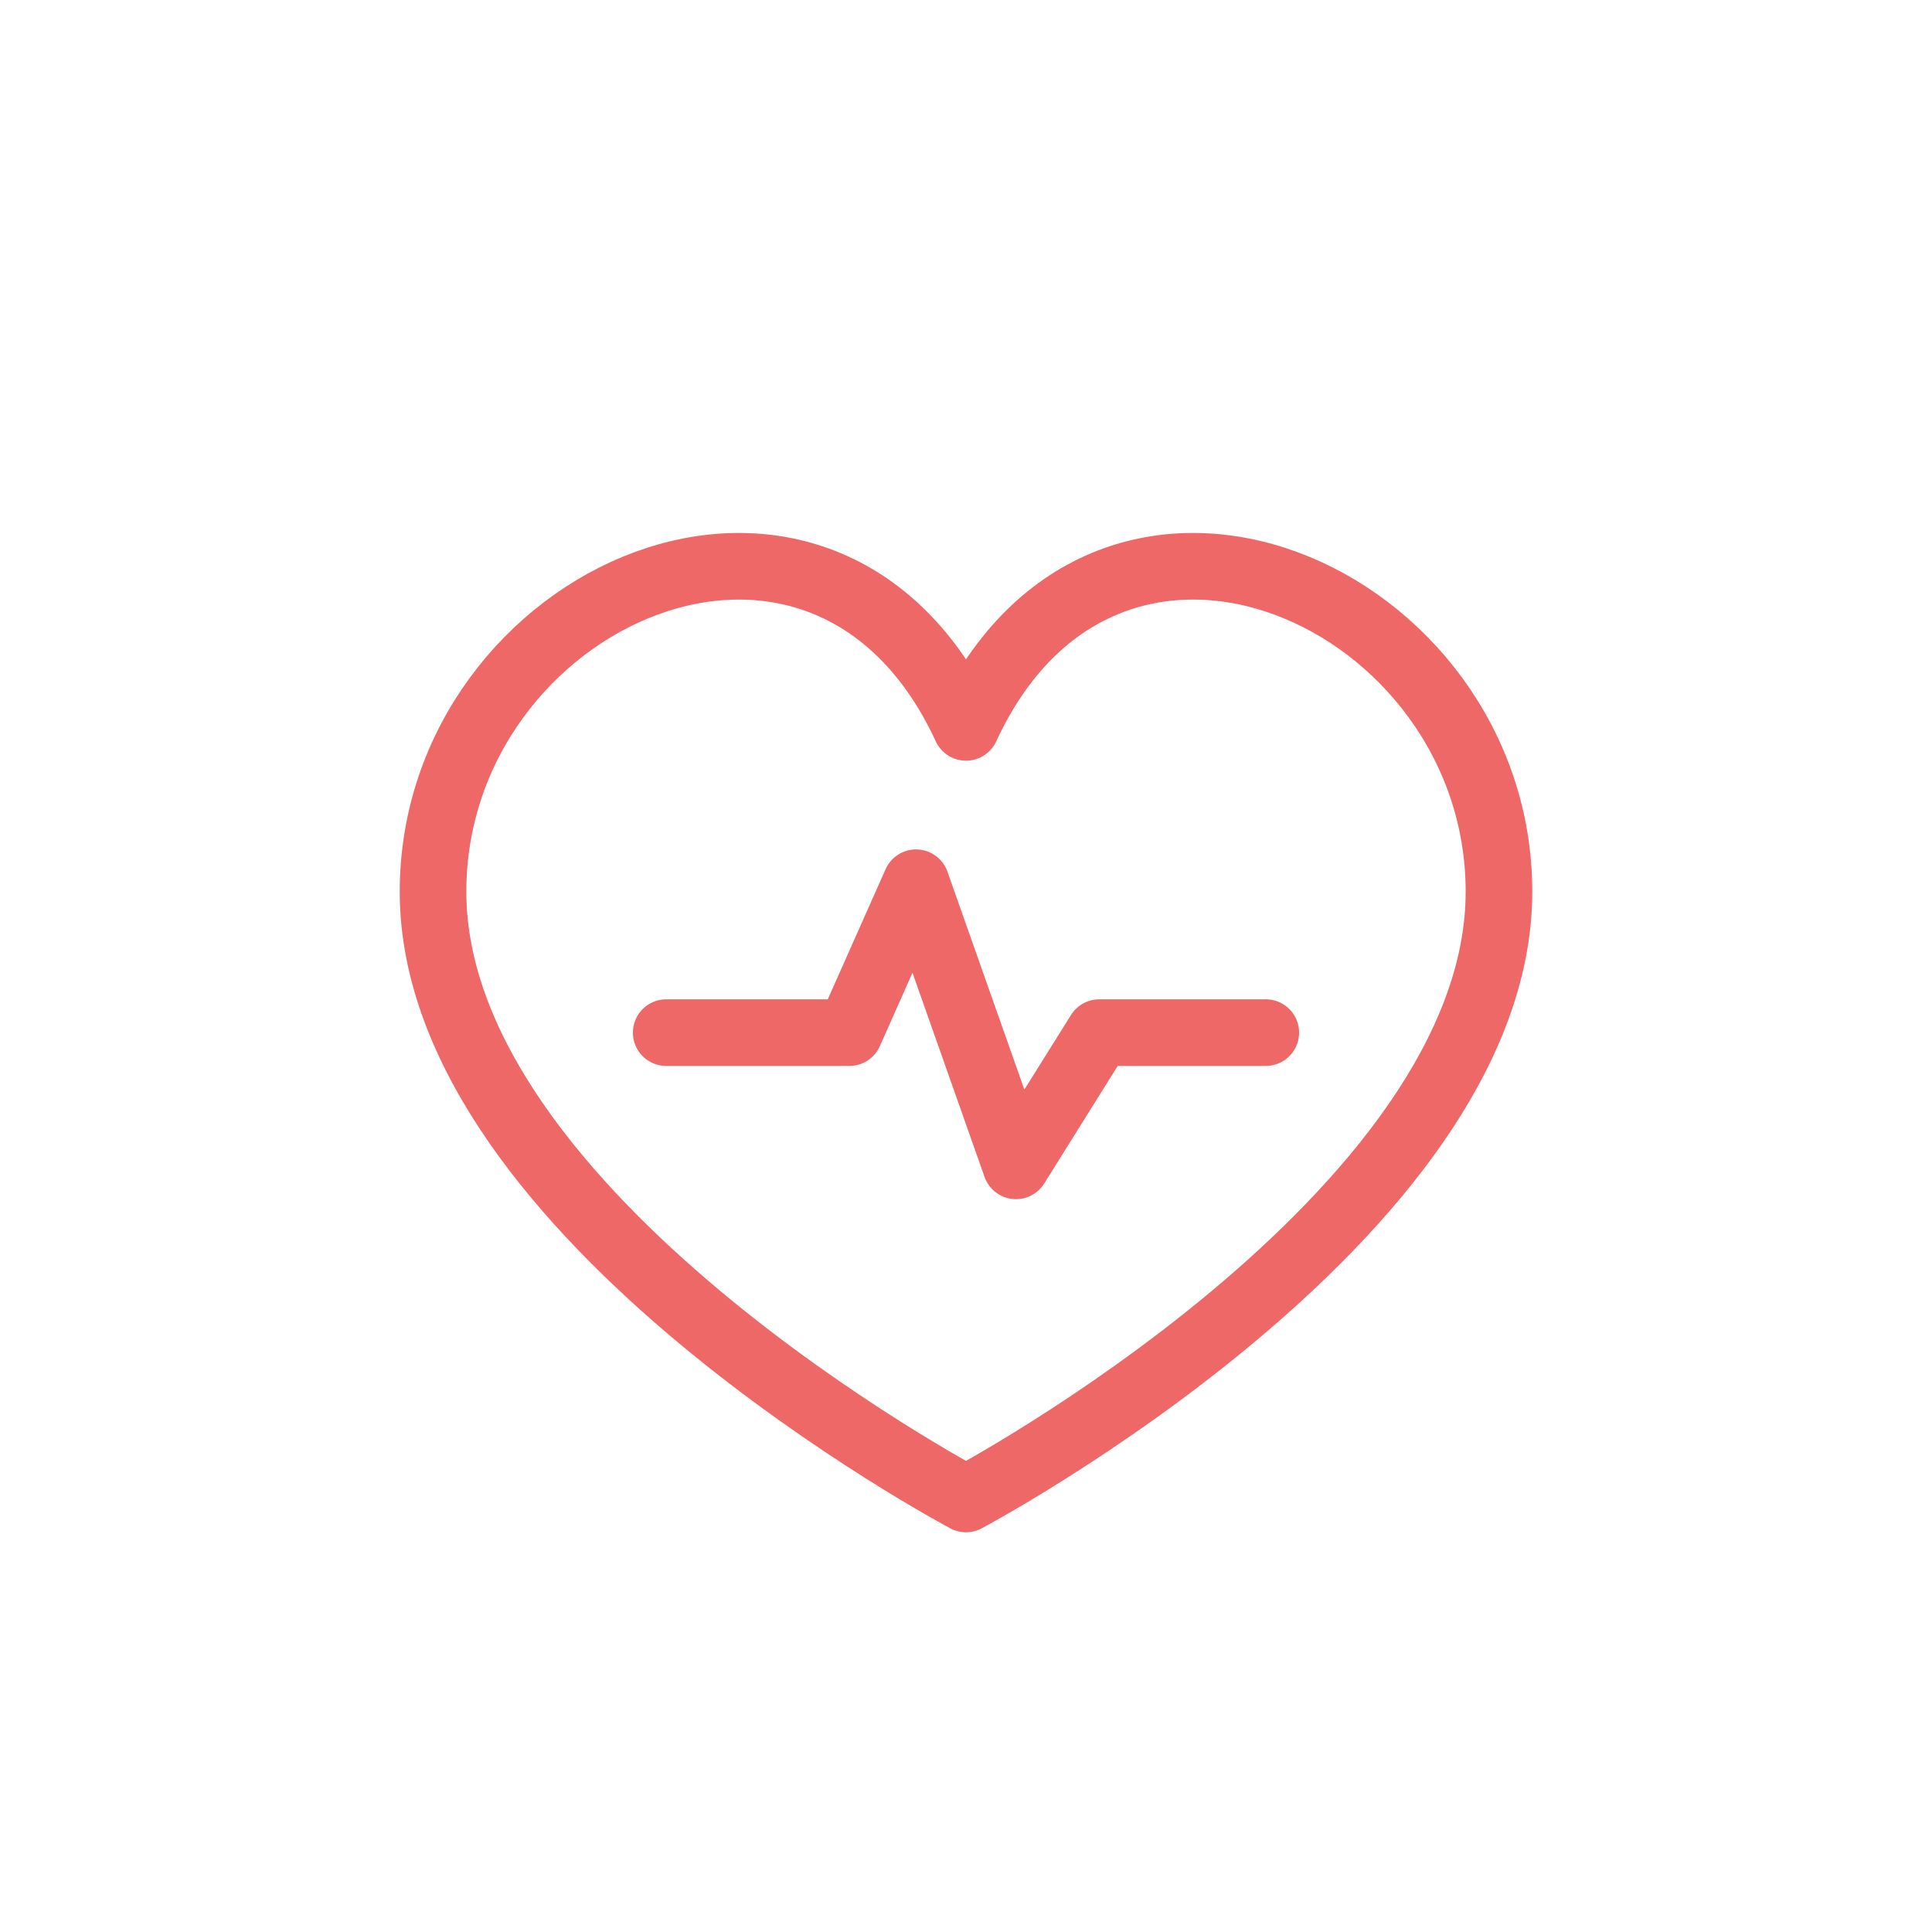
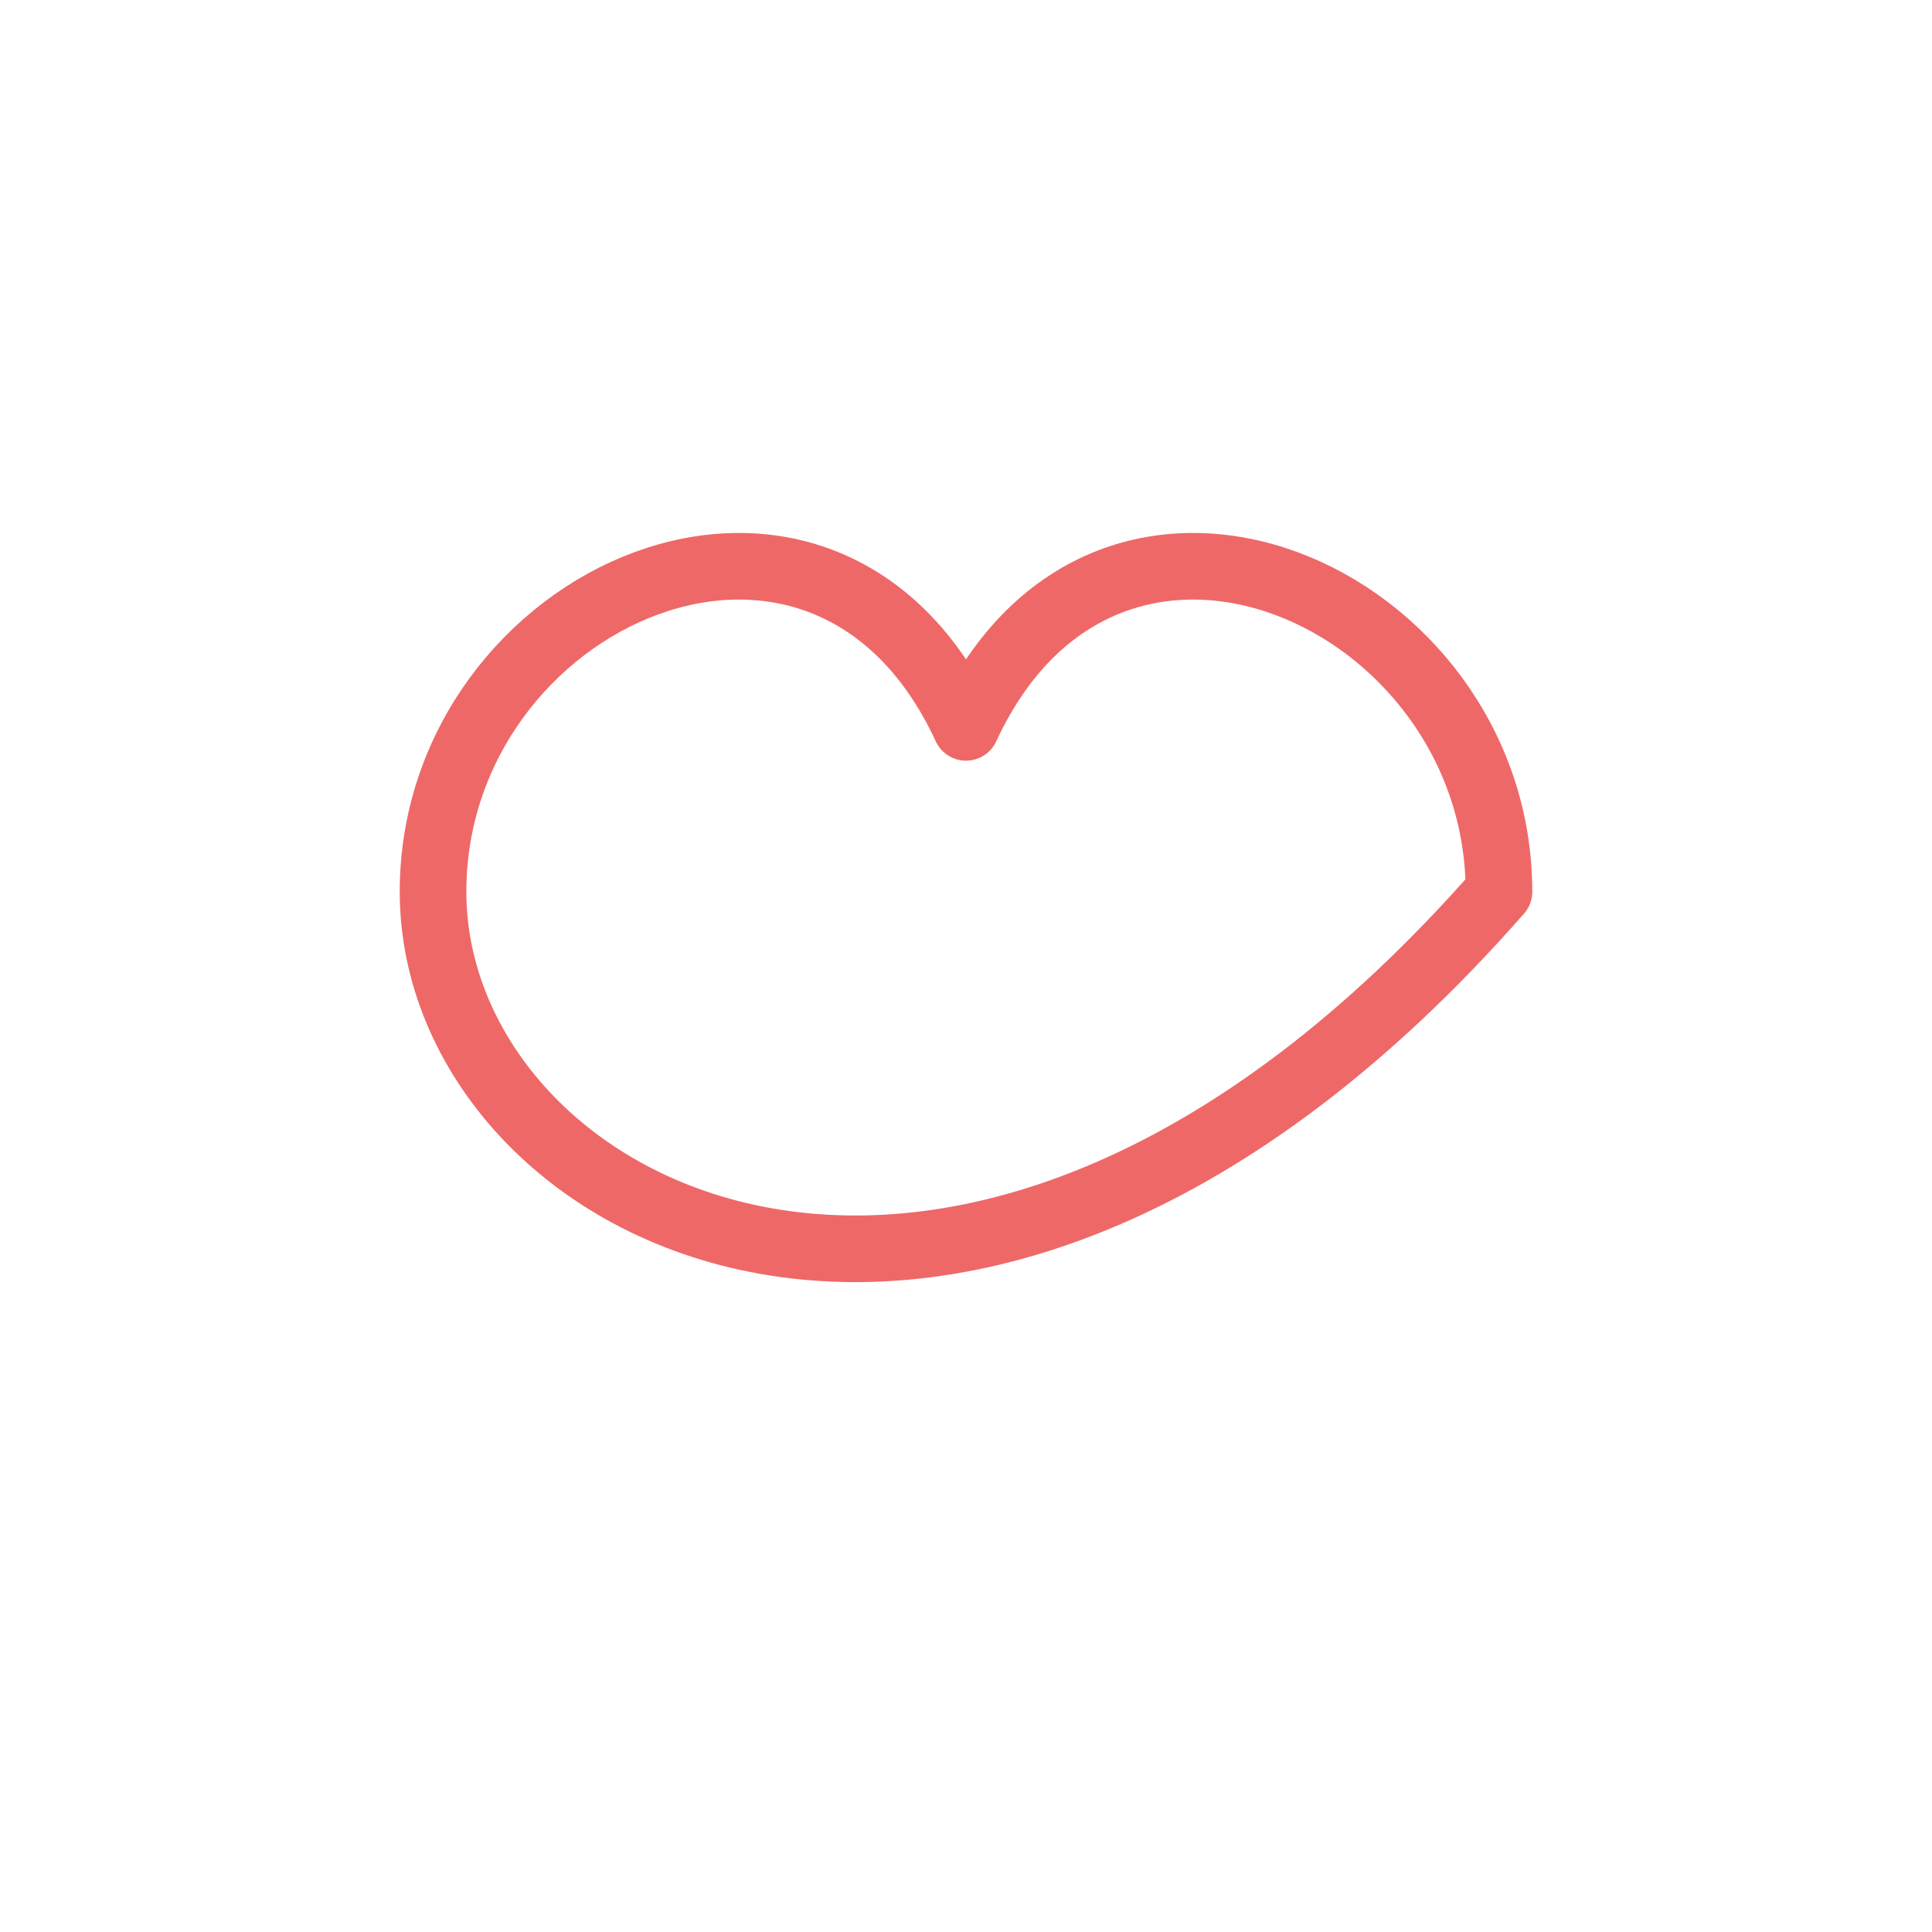
<svg xmlns="http://www.w3.org/2000/svg" width="58" height="58" viewBox="0 0 58 58" fill="none">
-   <path d="M45 26.769C45 36.511 29 45 29 45C29 45 13 36.511 13 26.769C13 17.884 24.733 12.613 29 21.836C33.267 12.613 45 17.884 45 26.769Z" stroke="#EF6868" stroke-width="2" stroke-linejoin="round" />
-   <path d="M20 31H25.5L27.5 26.5L30.5 35L33 31H38" stroke="#EF6868" stroke-width="2" stroke-linecap="round" stroke-linejoin="round" />
+   <path d="M45 26.769C29 45 13 36.511 13 26.769C13 17.884 24.733 12.613 29 21.836C33.267 12.613 45 17.884 45 26.769Z" stroke="#EF6868" stroke-width="2" stroke-linejoin="round" />
</svg>